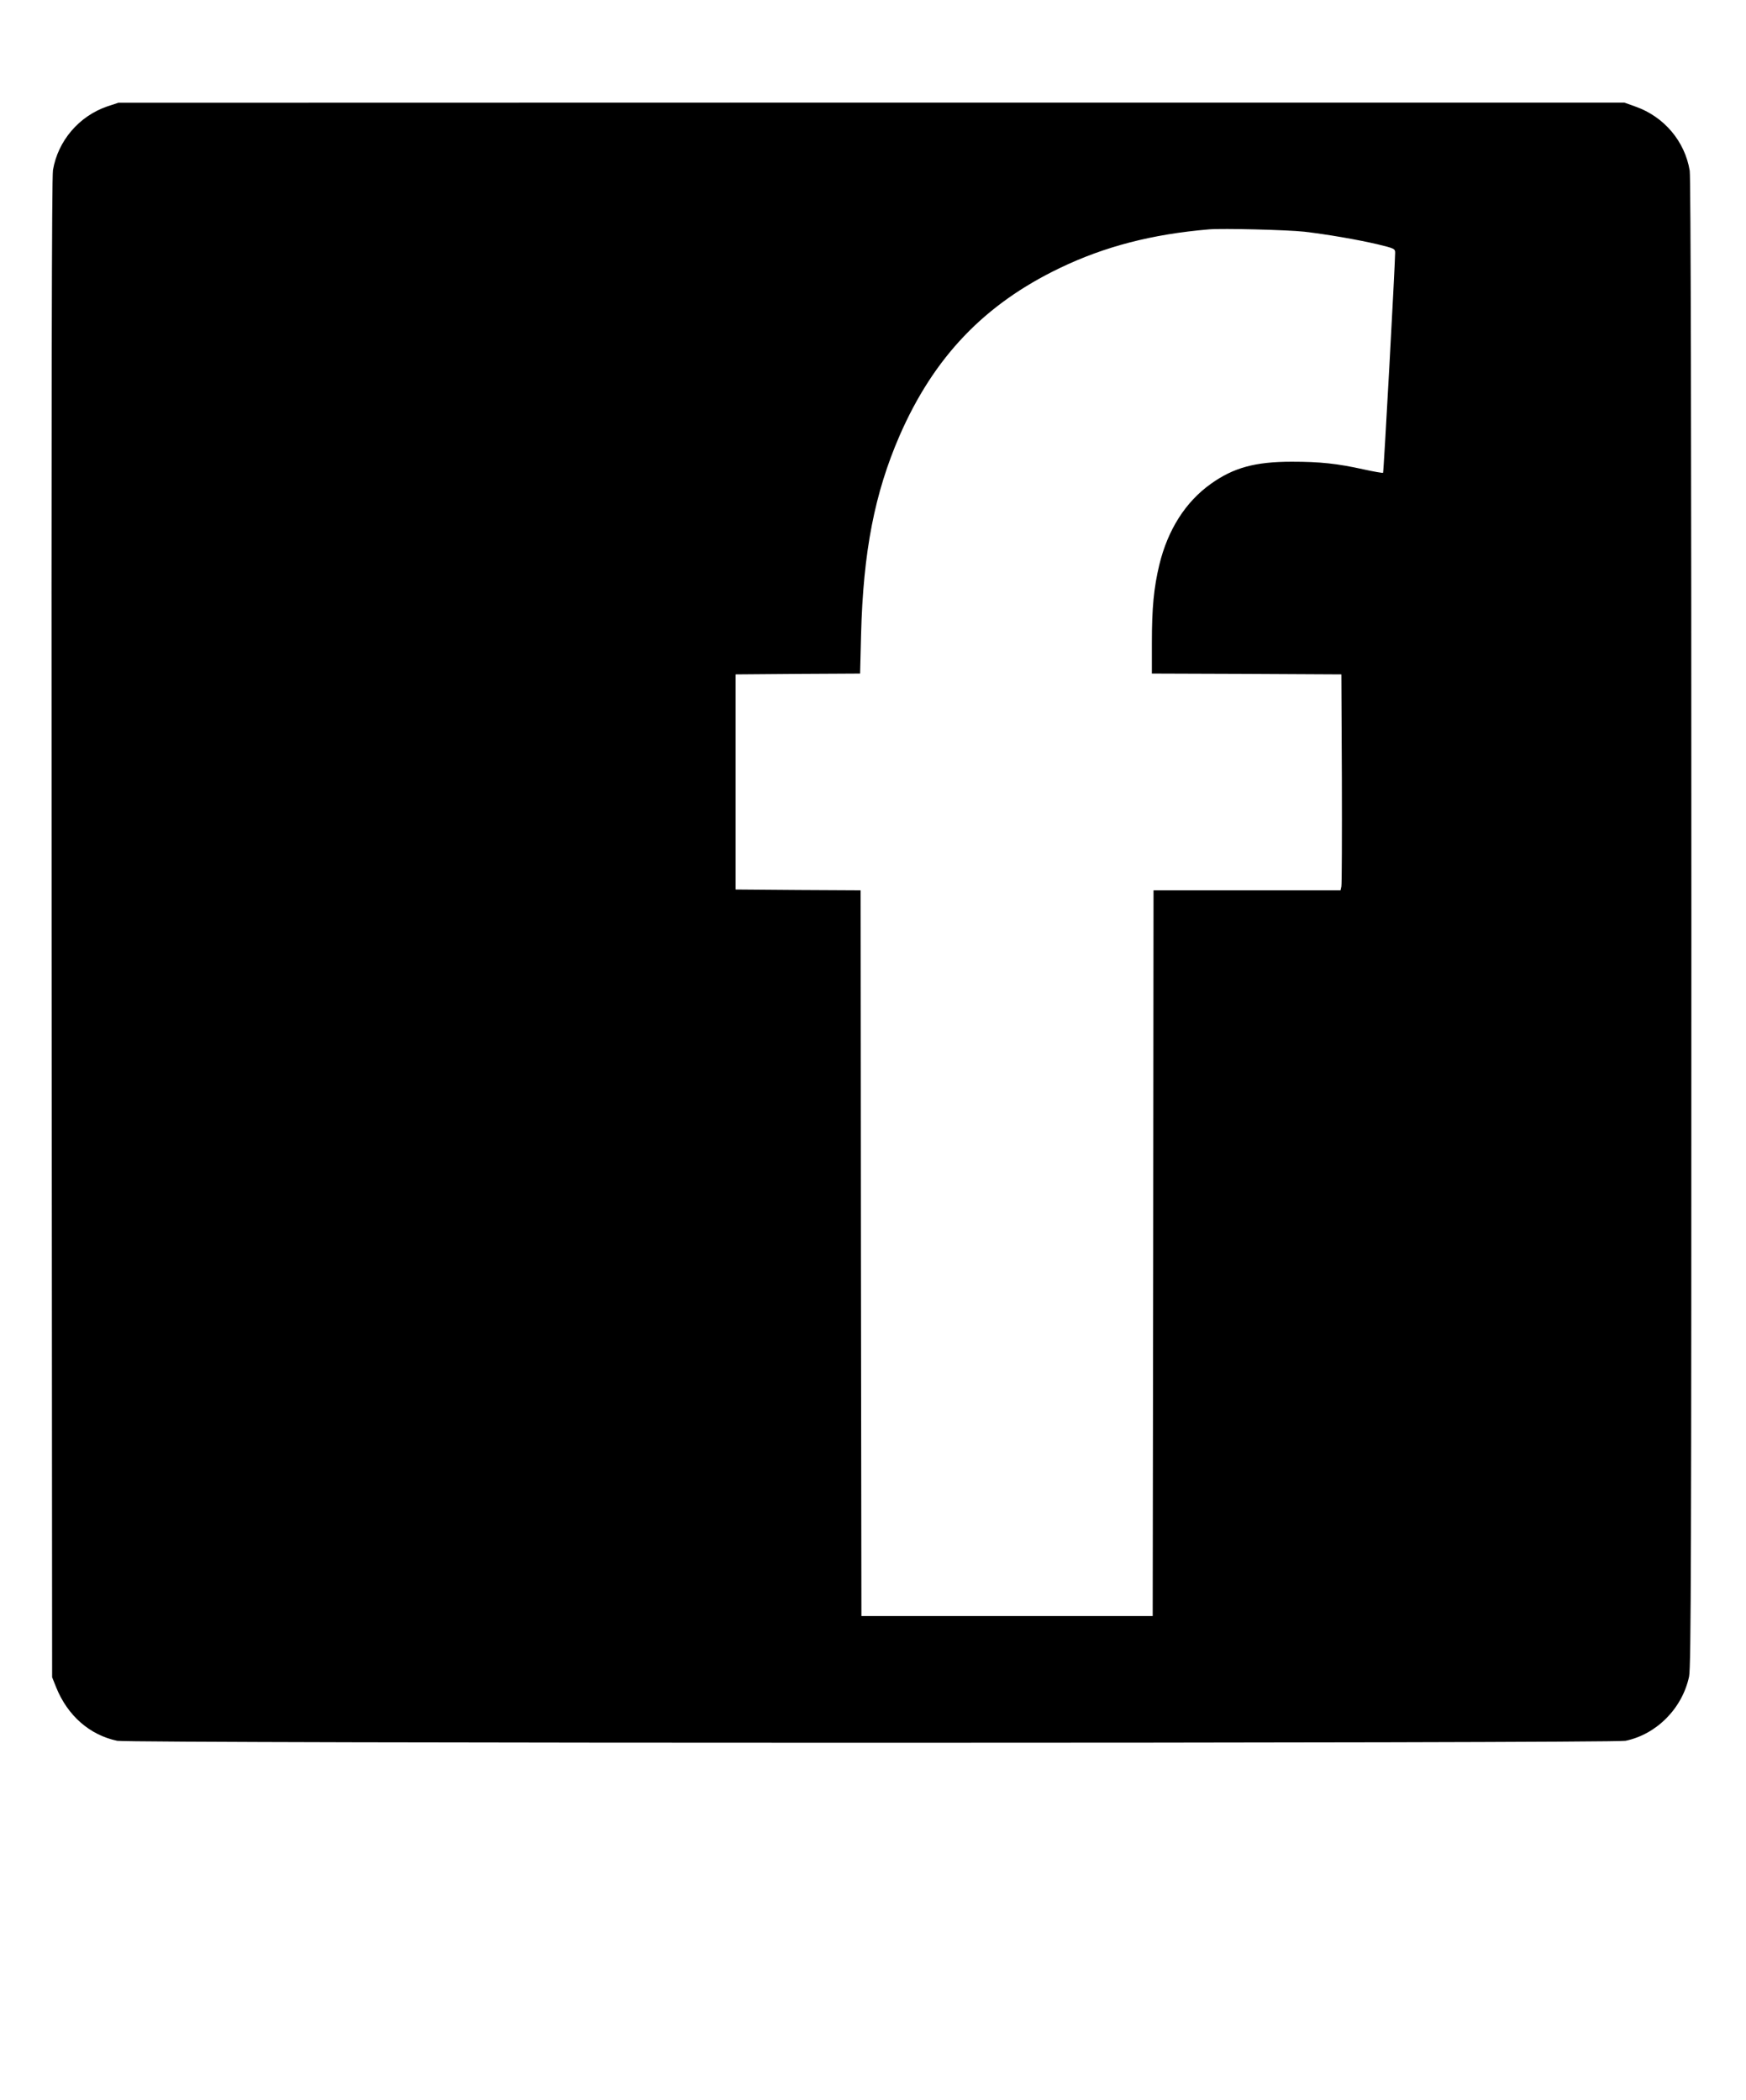
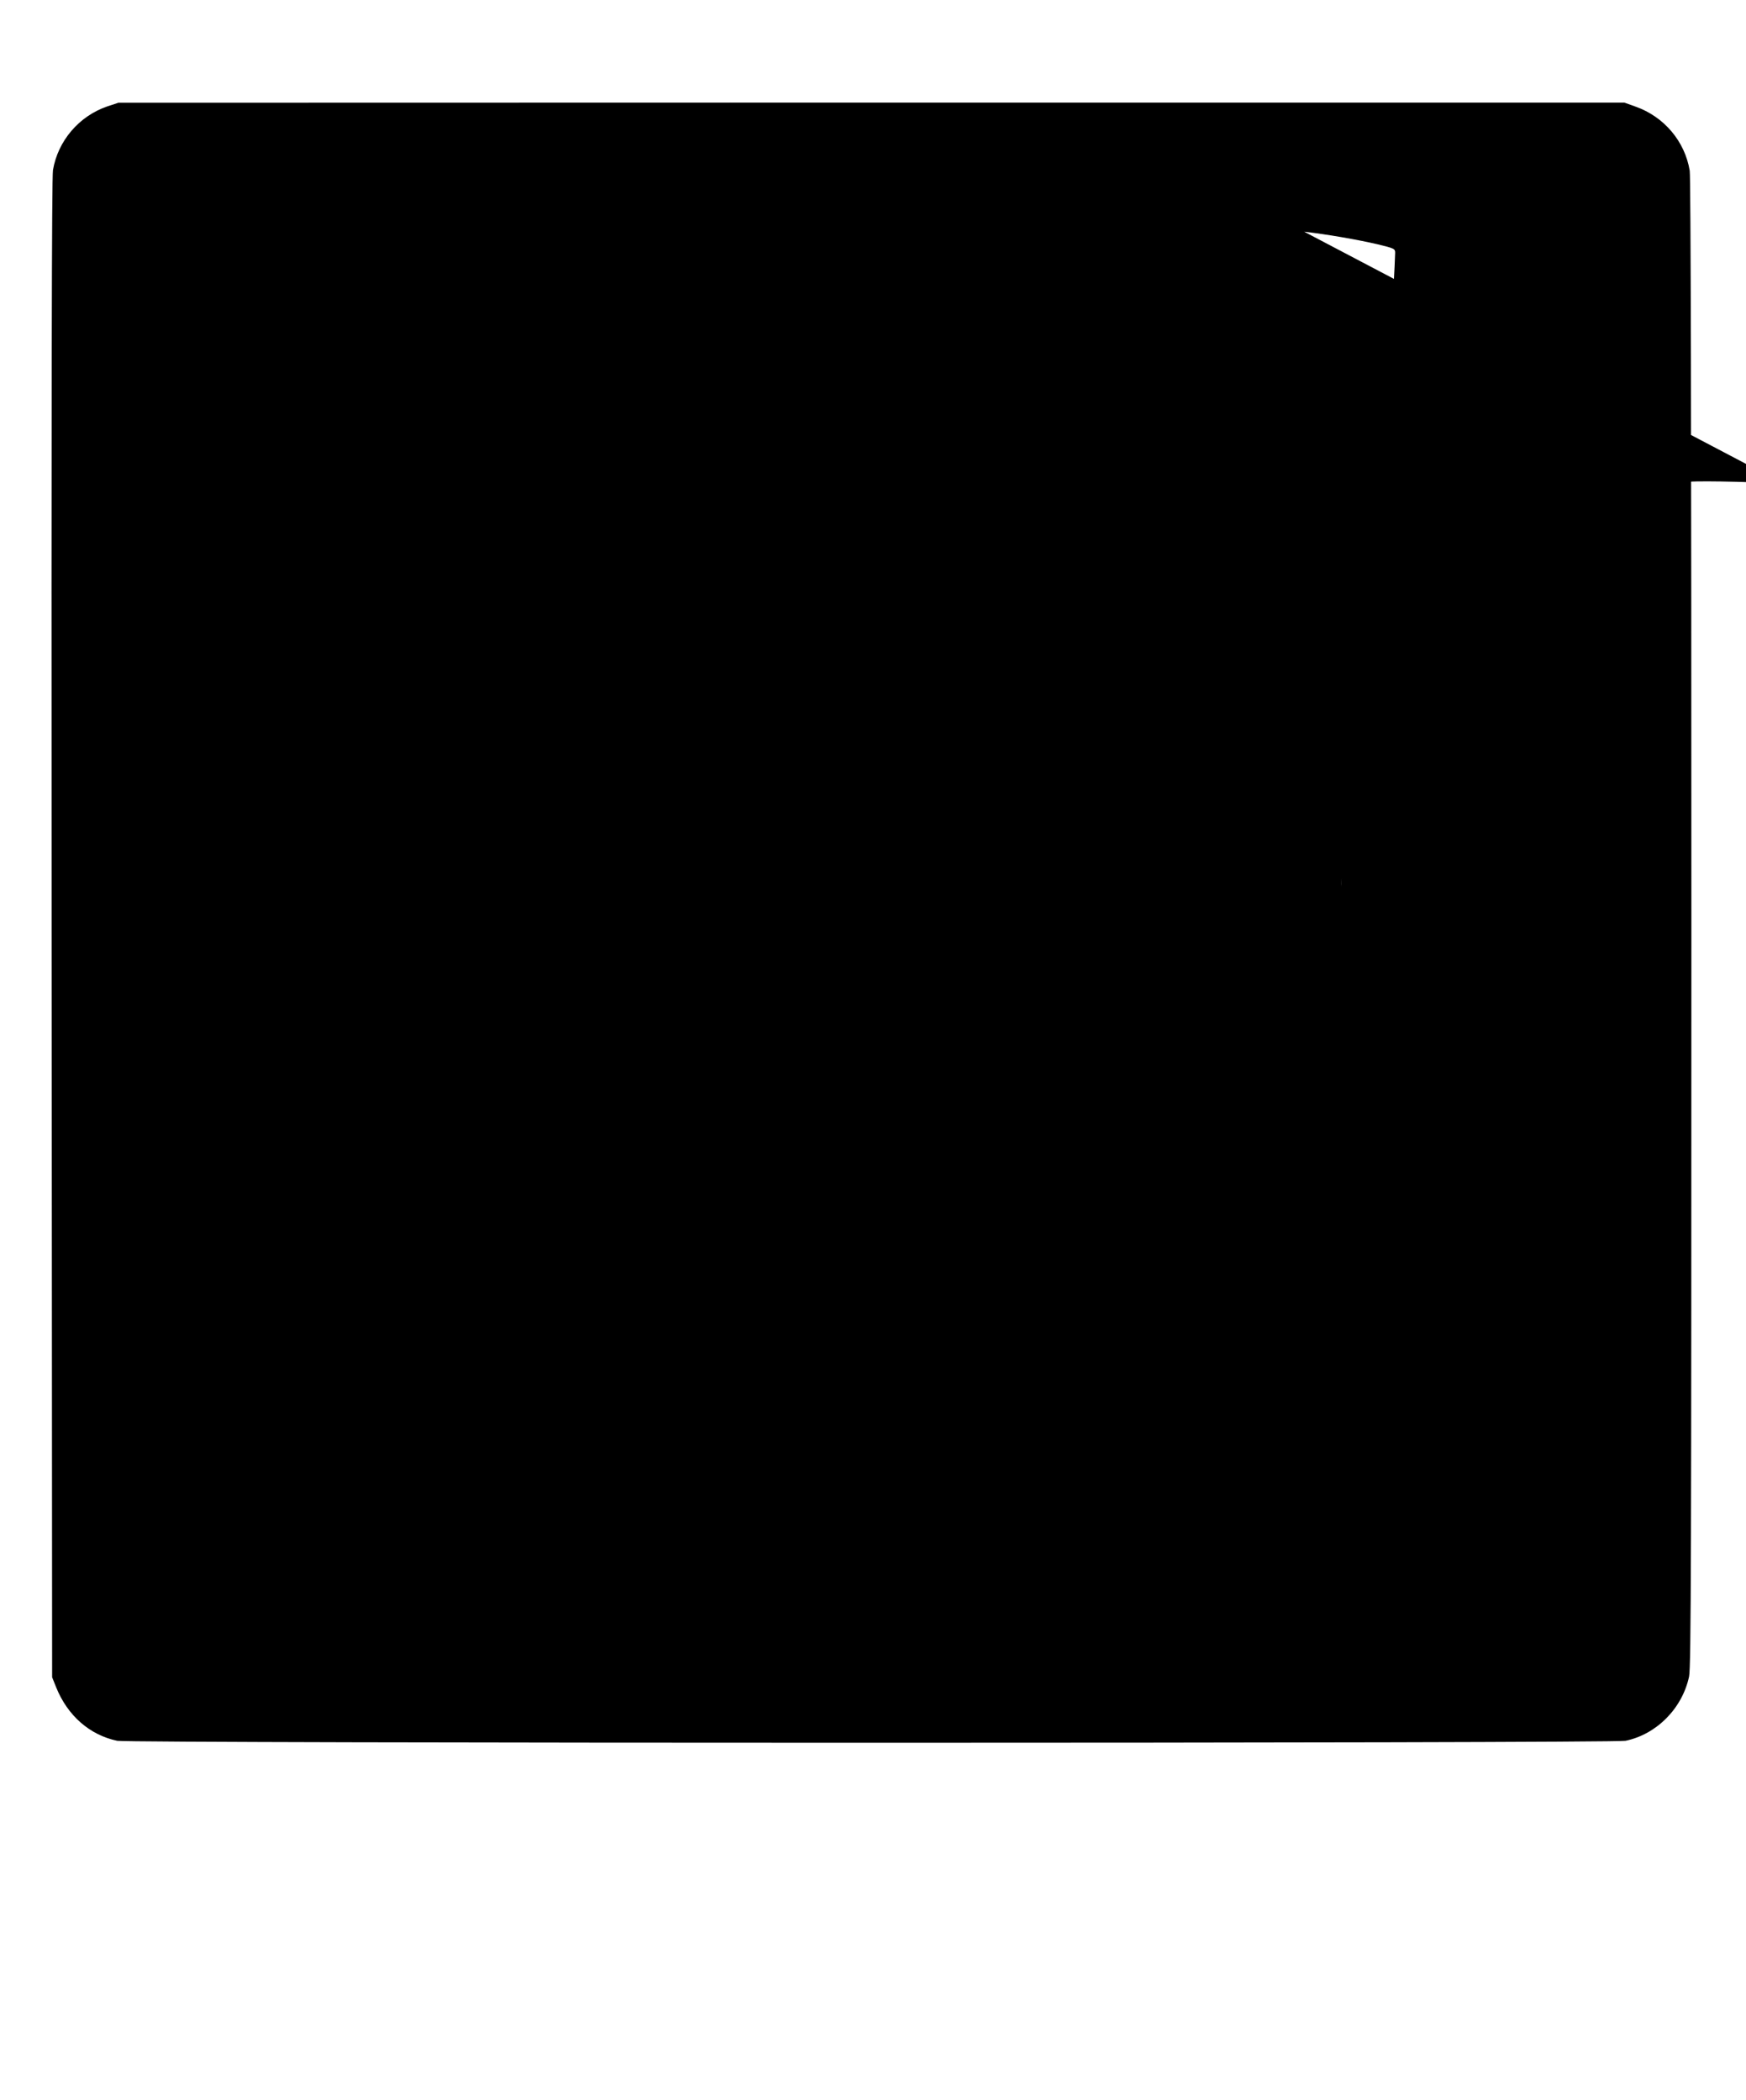
<svg xmlns="http://www.w3.org/2000/svg" version="1.0" width="1055pt" height="1269pt" viewBox="0 0 1055 1269" preserveAspectRatio="xMidYMid meet">
  <g transform="translate(0,1269) scale(0.1,-0.1)" fill="#000000" stroke="none">
-     <path d="M648 12047 c-171 -59 -298 -208 -328 -385 -7 -48 -10 -1331 -8 -4587 l3 -4520 24 -60 c69 -172 203 -289 369 -324 75 -16 9039 -16 9114 0 188 39 343 196 384 388 12 56 14 740 14 4551 0 3000 -4 4506 -10 4548 -29 178 -155 327 -328 388 l-67 24 -4550 0 -4550 -1 -67 -22z m7232 -757 c137 -16 319 -47 443 -76 103 -25 107 -27 107 -52 -1 -82 -69 -1325 -73 -1329 -3 -2 -56 7 -119 21 -159 35 -260 46 -433 46 -221 0 -352 -36 -489 -134 -153 -109 -260 -278 -311 -489 -33 -138 -45 -258 -45 -474 l0 -183 573 -2 572 -3 3 -630 c1 -346 0 -640 -3 -652 l-5 -23 -565 0 -565 0 -2 -2192 -3 -2193 -880 0 -880 0 -3 2192 -2 2193 -378 2 -377 3 0 650 0 650 376 3 376 2 6 238 c13 499 82 852 232 1198 207 475 512 795 968 1014 272 131 559 205 902 234 84 7 474 -3 575 -14z" />
+     <path d="M648 12047 c-171 -59 -298 -208 -328 -385 -7 -48 -10 -1331 -8 -4587 l3 -4520 24 -60 c69 -172 203 -289 369 -324 75 -16 9039 -16 9114 0 188 39 343 196 384 388 12 56 14 740 14 4551 0 3000 -4 4506 -10 4548 -29 178 -155 327 -328 388 l-67 24 -4550 0 -4550 -1 -67 -22z m7232 -757 c137 -16 319 -47 443 -76 103 -25 107 -27 107 -52 -1 -82 -69 -1325 -73 -1329 -3 -2 -56 7 -119 21 -159 35 -260 46 -433 46 -221 0 -352 -36 -489 -134 -153 -109 -260 -278 -311 -489 -33 -138 -45 -258 -45 -474 l0 -183 573 -2 572 -3 3 -630 c1 -346 0 -640 -3 -652 c13 499 82 852 232 1198 207 475 512 795 968 1014 272 131 559 205 902 234 84 7 474 -3 575 -14z" />
  </g>
</svg>